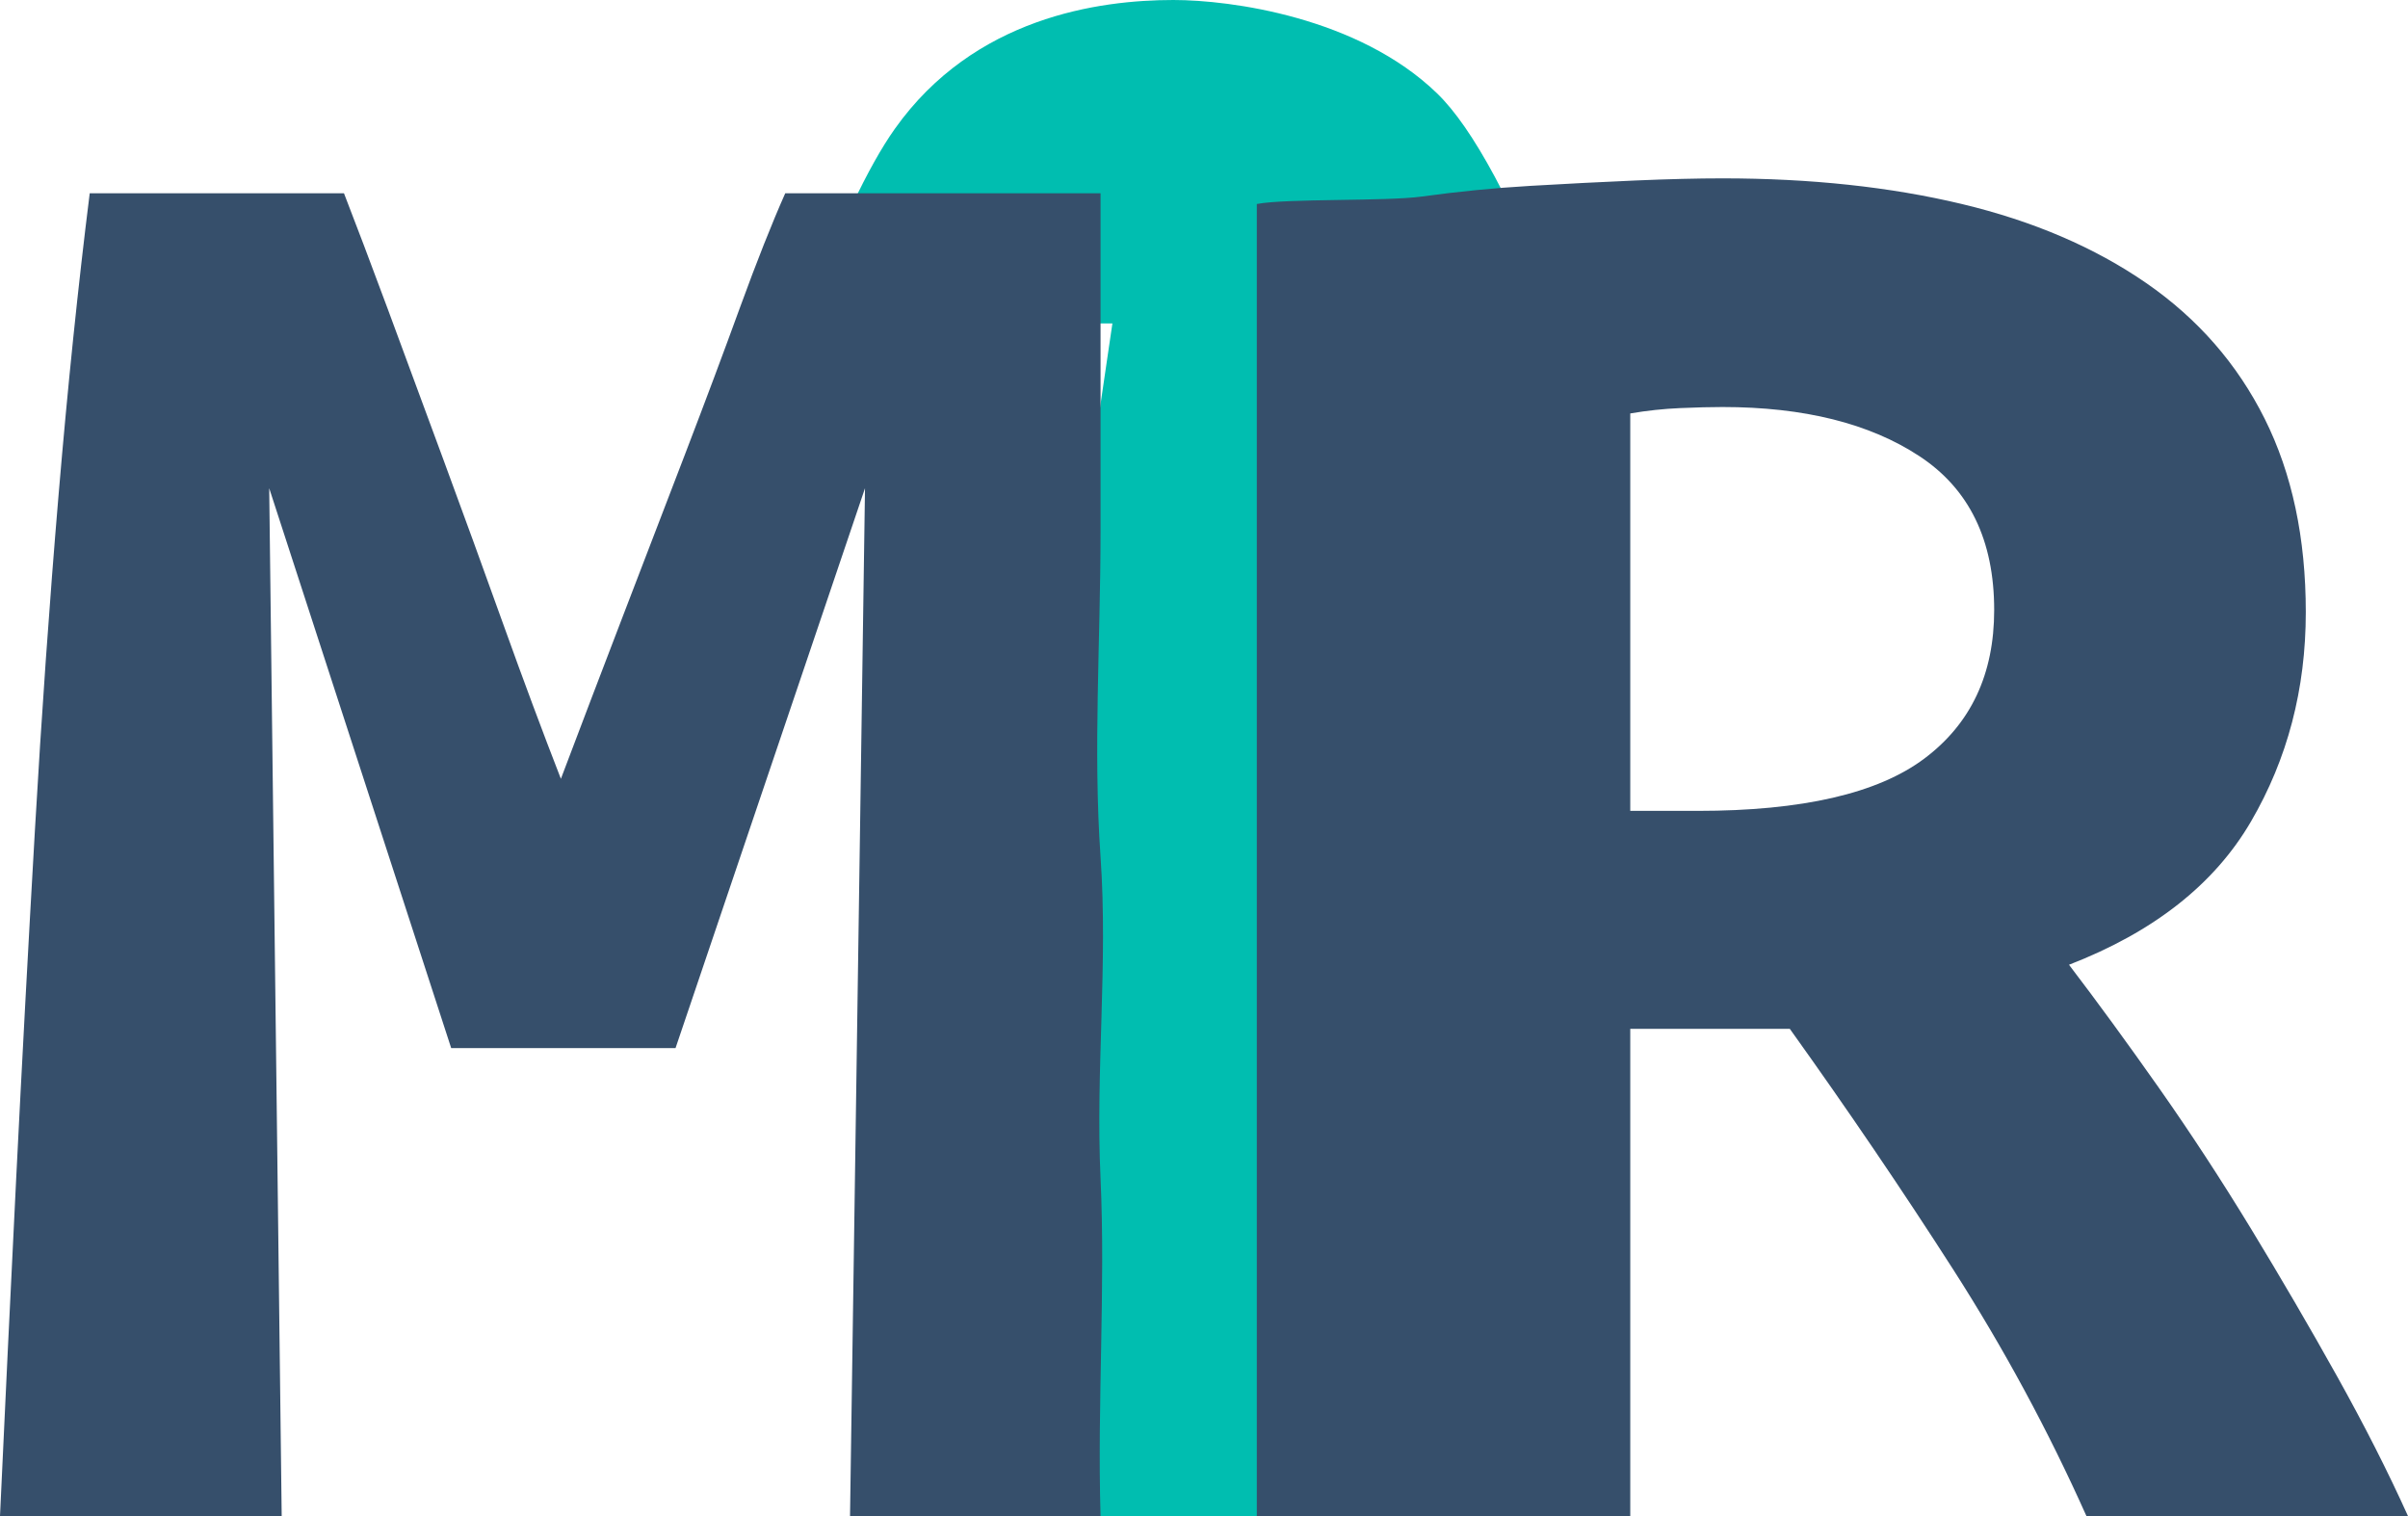
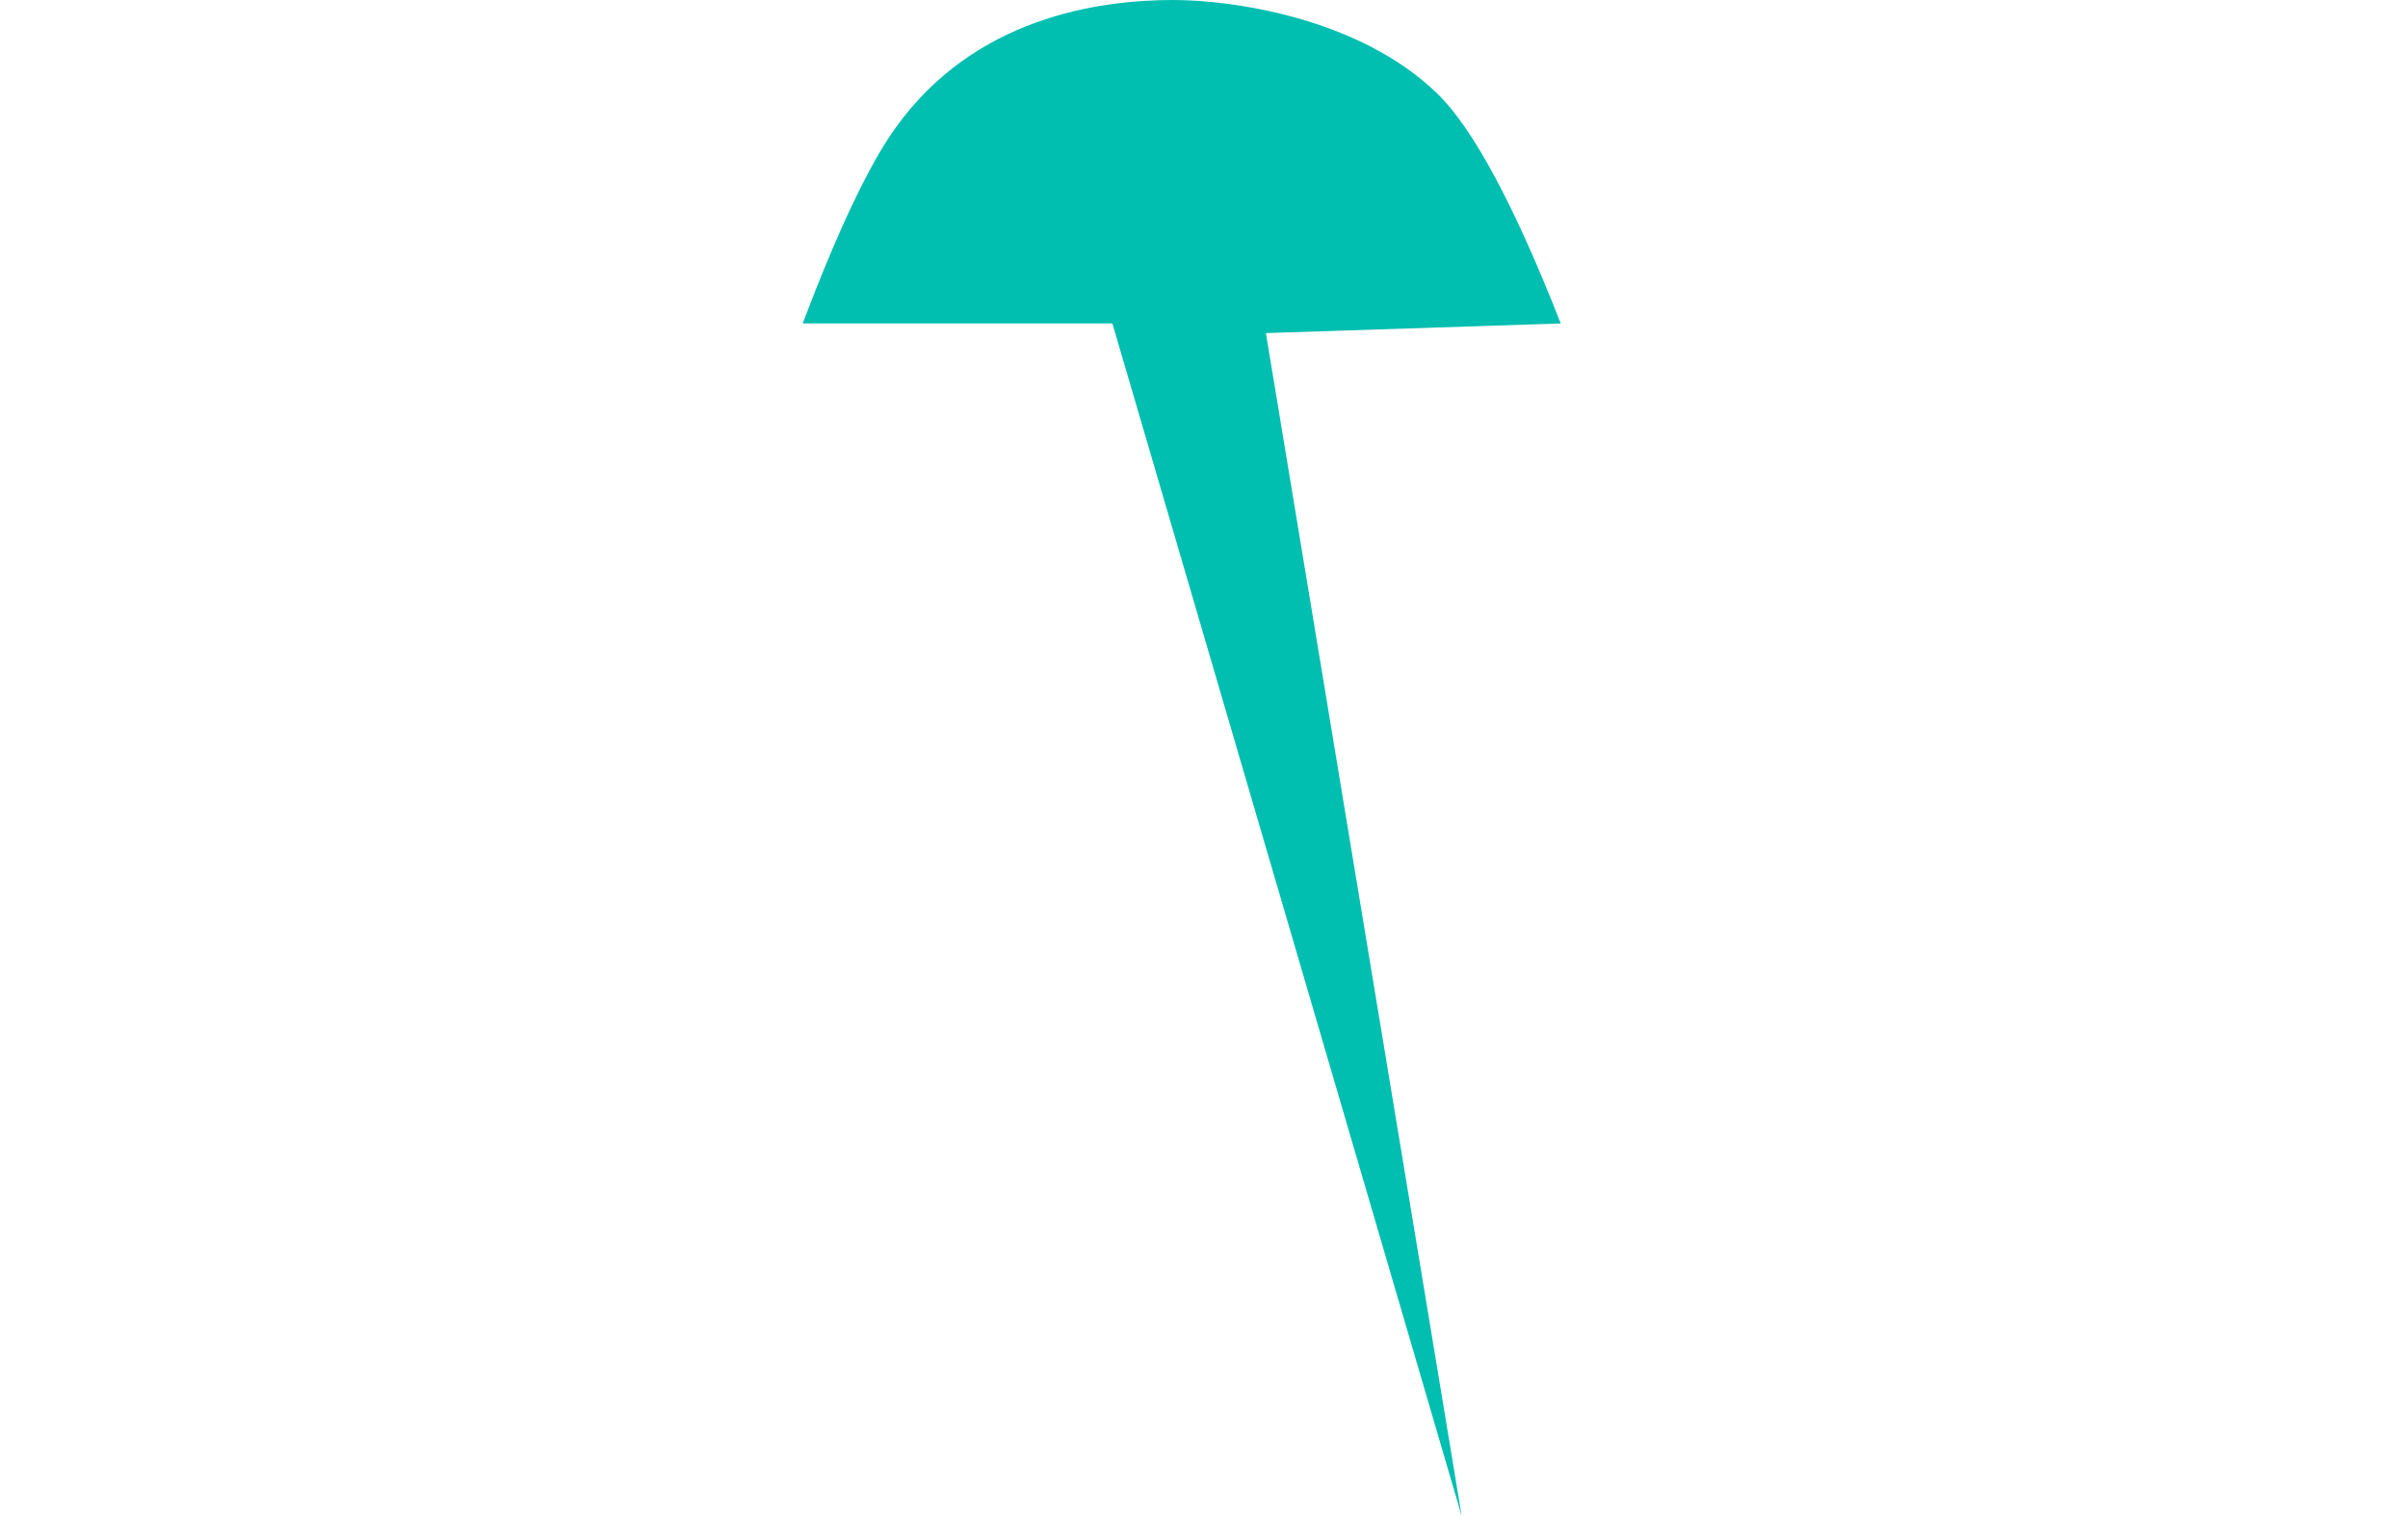
<svg xmlns="http://www.w3.org/2000/svg" width="54" height="34" viewBox="0 0 54 34">
  <g fill="none" fill-rule="evenodd">
-     <path fill="#00BEB0" d="M18,7.254 C18.787,5.177 19.476,3.721 20.067,2.889 C21.845,0.384 24.648,0 26.314,0 C27.598,0 30.458,0.384 32.225,2.092 C33.029,2.869 33.954,4.59 35,7.254 L28.388,7.47 L32.779,34 L21.012,34 L24.946,7.254 L18,7.254 Z" />
-     <path fill="#364F6B" fill-rule="nonzero" d="M7.714,4.335 C7.975,5.006 8.301,5.869 8.693,6.923 C9.084,7.978 9.503,9.112 9.95,10.326 C10.398,11.54 10.845,12.77 11.292,14.016 C11.739,15.262 12.168,16.412 12.578,17.466 C13.025,16.284 13.491,15.062 13.975,13.8 C14.46,12.538 14.925,11.324 15.373,10.158 C15.82,8.992 16.23,7.898 16.602,6.875 C16.975,5.853 17.311,5.006 17.609,4.335 L24.68,4.335 C24.68,6.923 24.68,9.41 24.68,11.907 C24.68,14.405 24.512,16.804 24.68,19.216 C24.848,21.628 24.568,23.984 24.68,26.428 C24.792,28.872 24.606,31.444 24.68,34 L19.062,34 L19.398,10.949 L15.149,23.505 L10.118,23.505 L6.037,10.949 L6.317,34 L0,34 C0.112,31.572 0.233,29.048 0.363,26.428 C0.494,23.808 0.634,21.204 0.783,18.617 C0.932,16.029 1.109,13.521 1.314,11.093 C1.519,8.665 1.752,6.412 2.012,4.335 L7.714,4.335 Z M38.627,4 C40.602,4 42.391,4.192 43.994,4.575 C45.596,4.958 46.975,5.55 48.13,6.348 C49.286,7.147 50.171,8.161 50.786,9.391 C51.401,10.621 51.708,12.067 51.708,13.728 C51.708,15.454 51.298,17.019 50.478,18.425 C49.658,19.831 48.298,20.901 46.398,21.636 C47.031,22.466 47.702,23.385 48.41,24.391 C49.118,25.398 49.807,26.452 50.478,27.554 C51.149,28.657 51.792,29.759 52.407,30.861 C53.022,31.963 53.553,33.01 54,34 L46.789,34 C45.932,32.083 44.935,30.238 43.798,28.465 C42.661,26.692 41.441,24.895 40.137,23.073 L36.559,23.073 L36.559,34 L28.184,34 L28.184,4.575 C28.854,4.447 31.09,4.519 31.891,4.407 C32.693,4.296 33.503,4.216 34.323,4.168 C35.143,4.12 35.925,4.08 36.671,4.048 C37.416,4.016 38.068,4 38.627,4 Z M44.72,13.681 C44.72,12.115 44.161,10.965 43.043,10.23 C41.925,9.495 40.453,9.128 38.627,9.128 C38.366,9.128 38.05,9.136 37.677,9.152 C37.304,9.168 36.932,9.208 36.559,9.272 L36.559,18.185 L38.068,18.185 C40.416,18.185 42.112,17.794 43.155,17.011 C44.199,16.228 44.72,15.118 44.72,13.681 Z" />
+     <path fill="#00BEB0" d="M18,7.254 C18.787,5.177 19.476,3.721 20.067,2.889 C21.845,0.384 24.648,0 26.314,0 C27.598,0 30.458,0.384 32.225,2.092 C33.029,2.869 33.954,4.59 35,7.254 L28.388,7.47 L32.779,34 L24.946,7.254 L18,7.254 Z" />
  </g>
</svg>